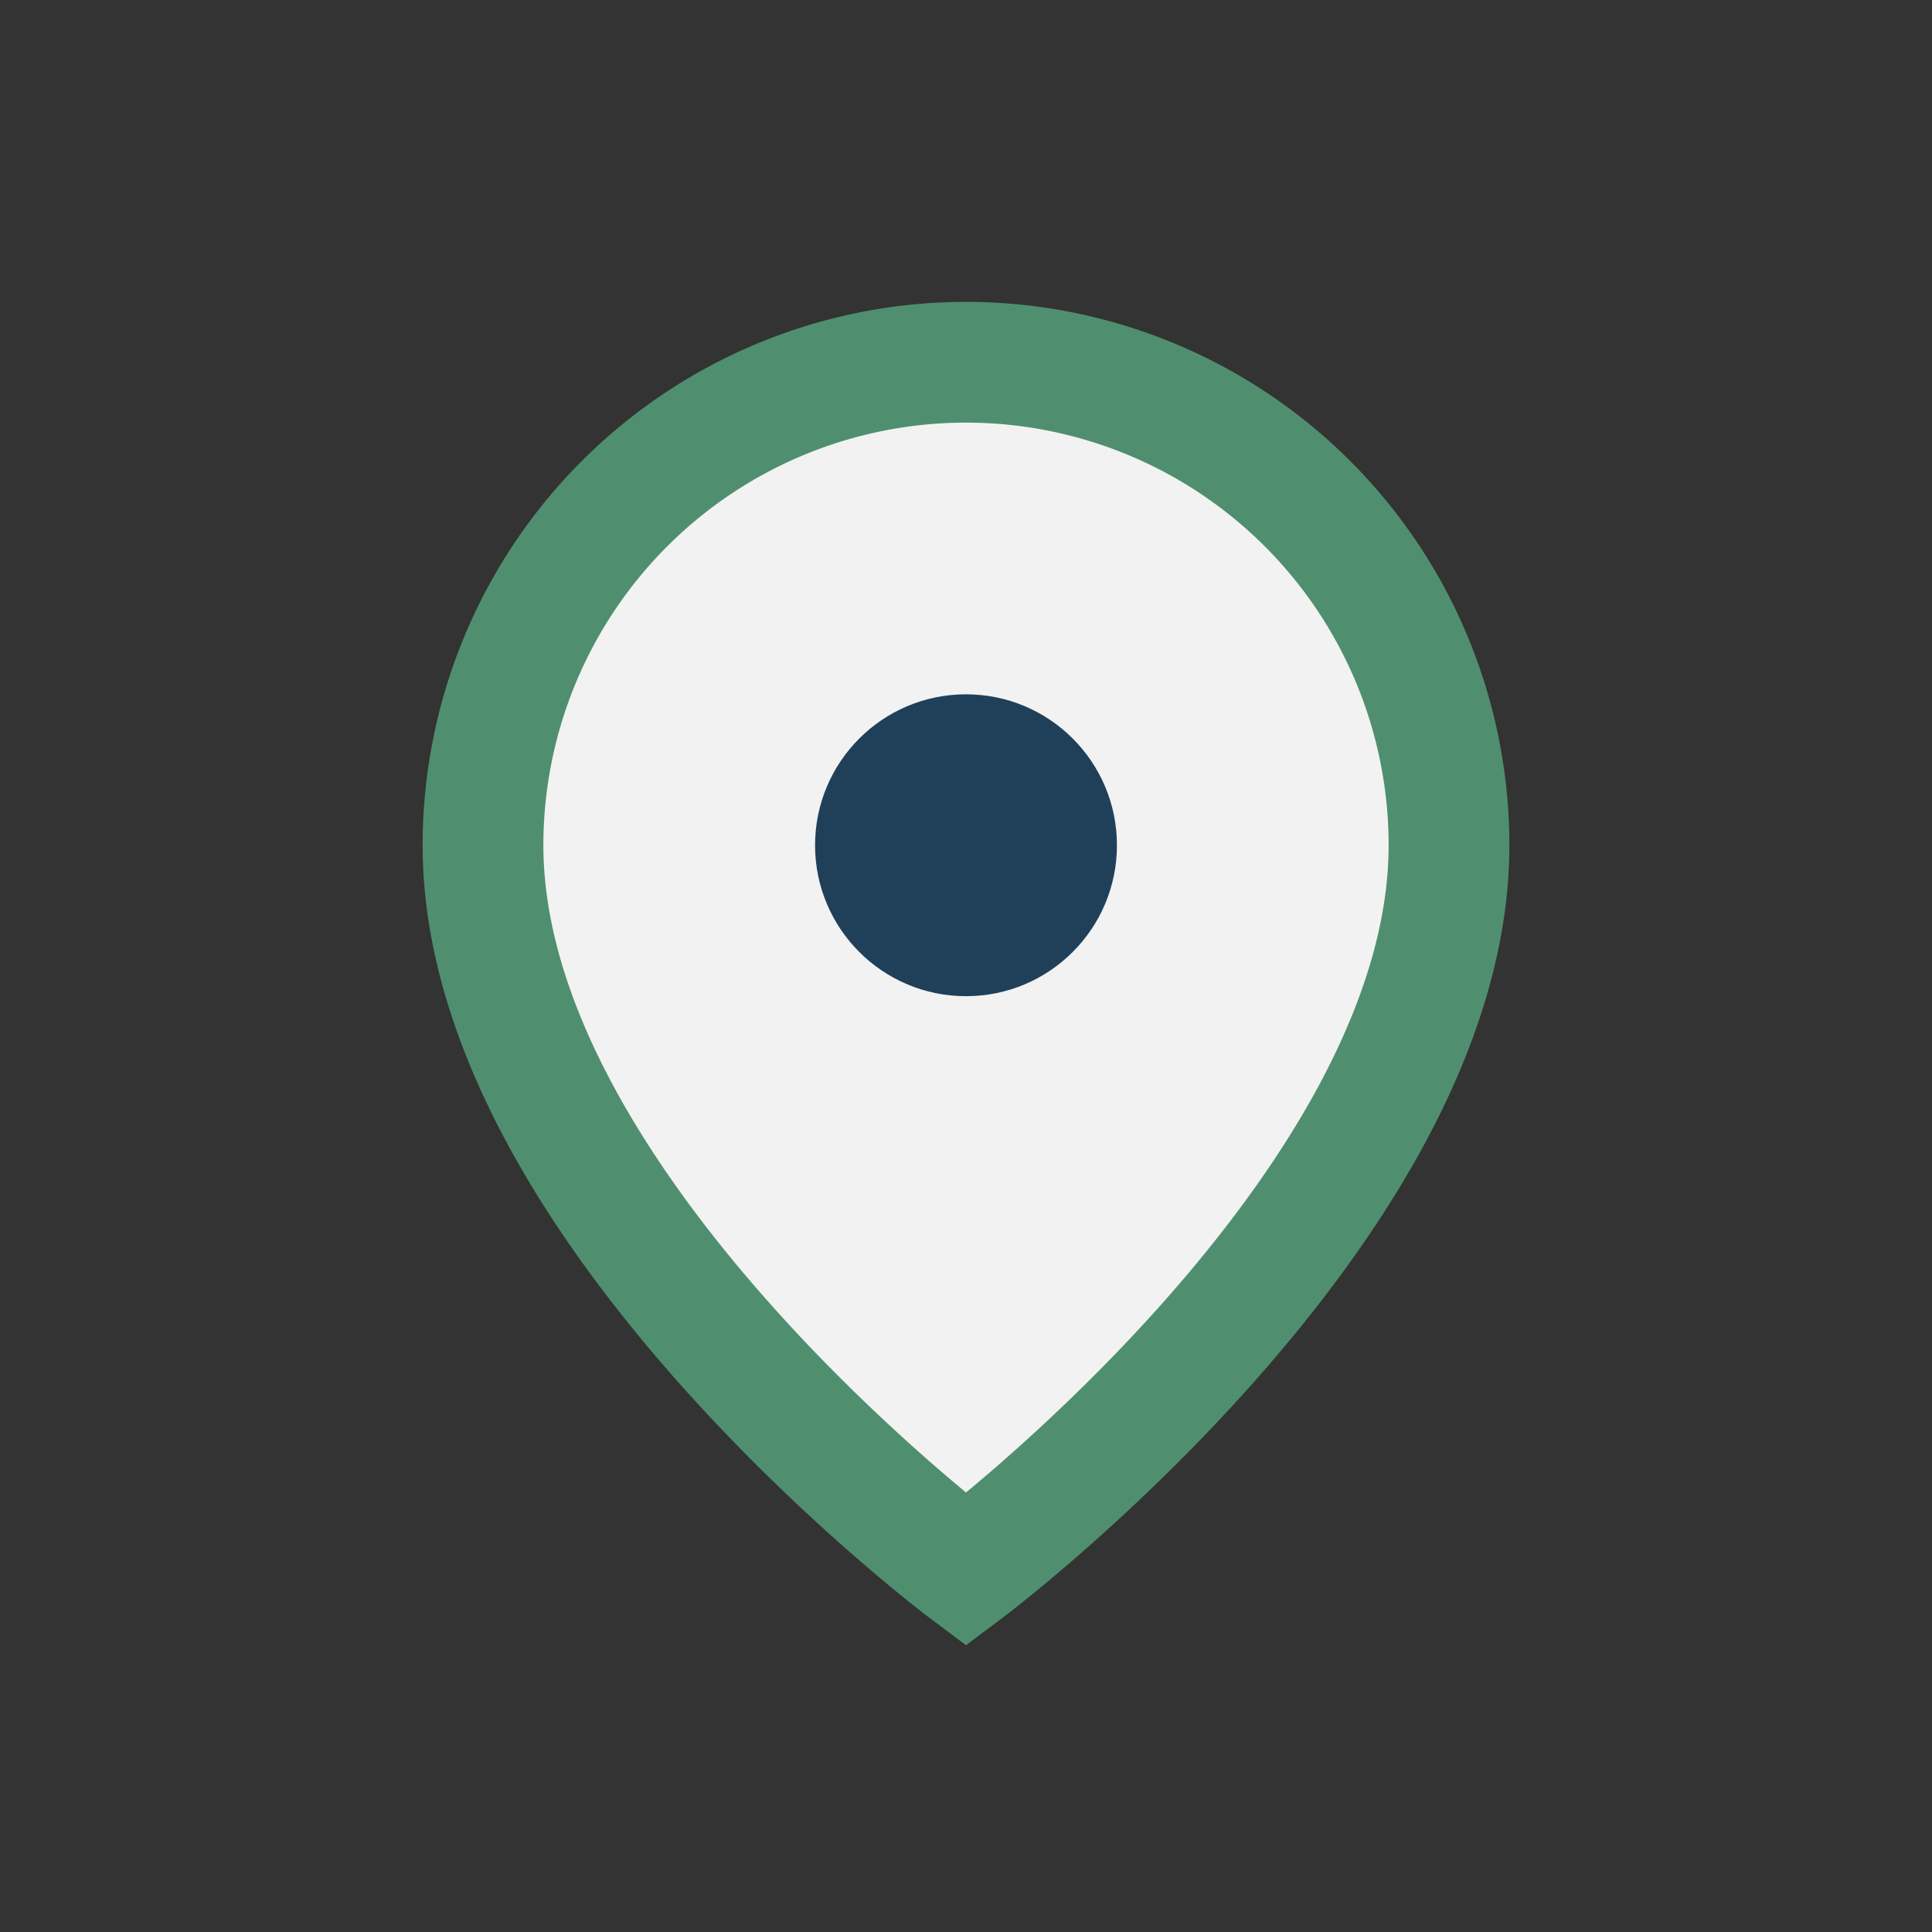
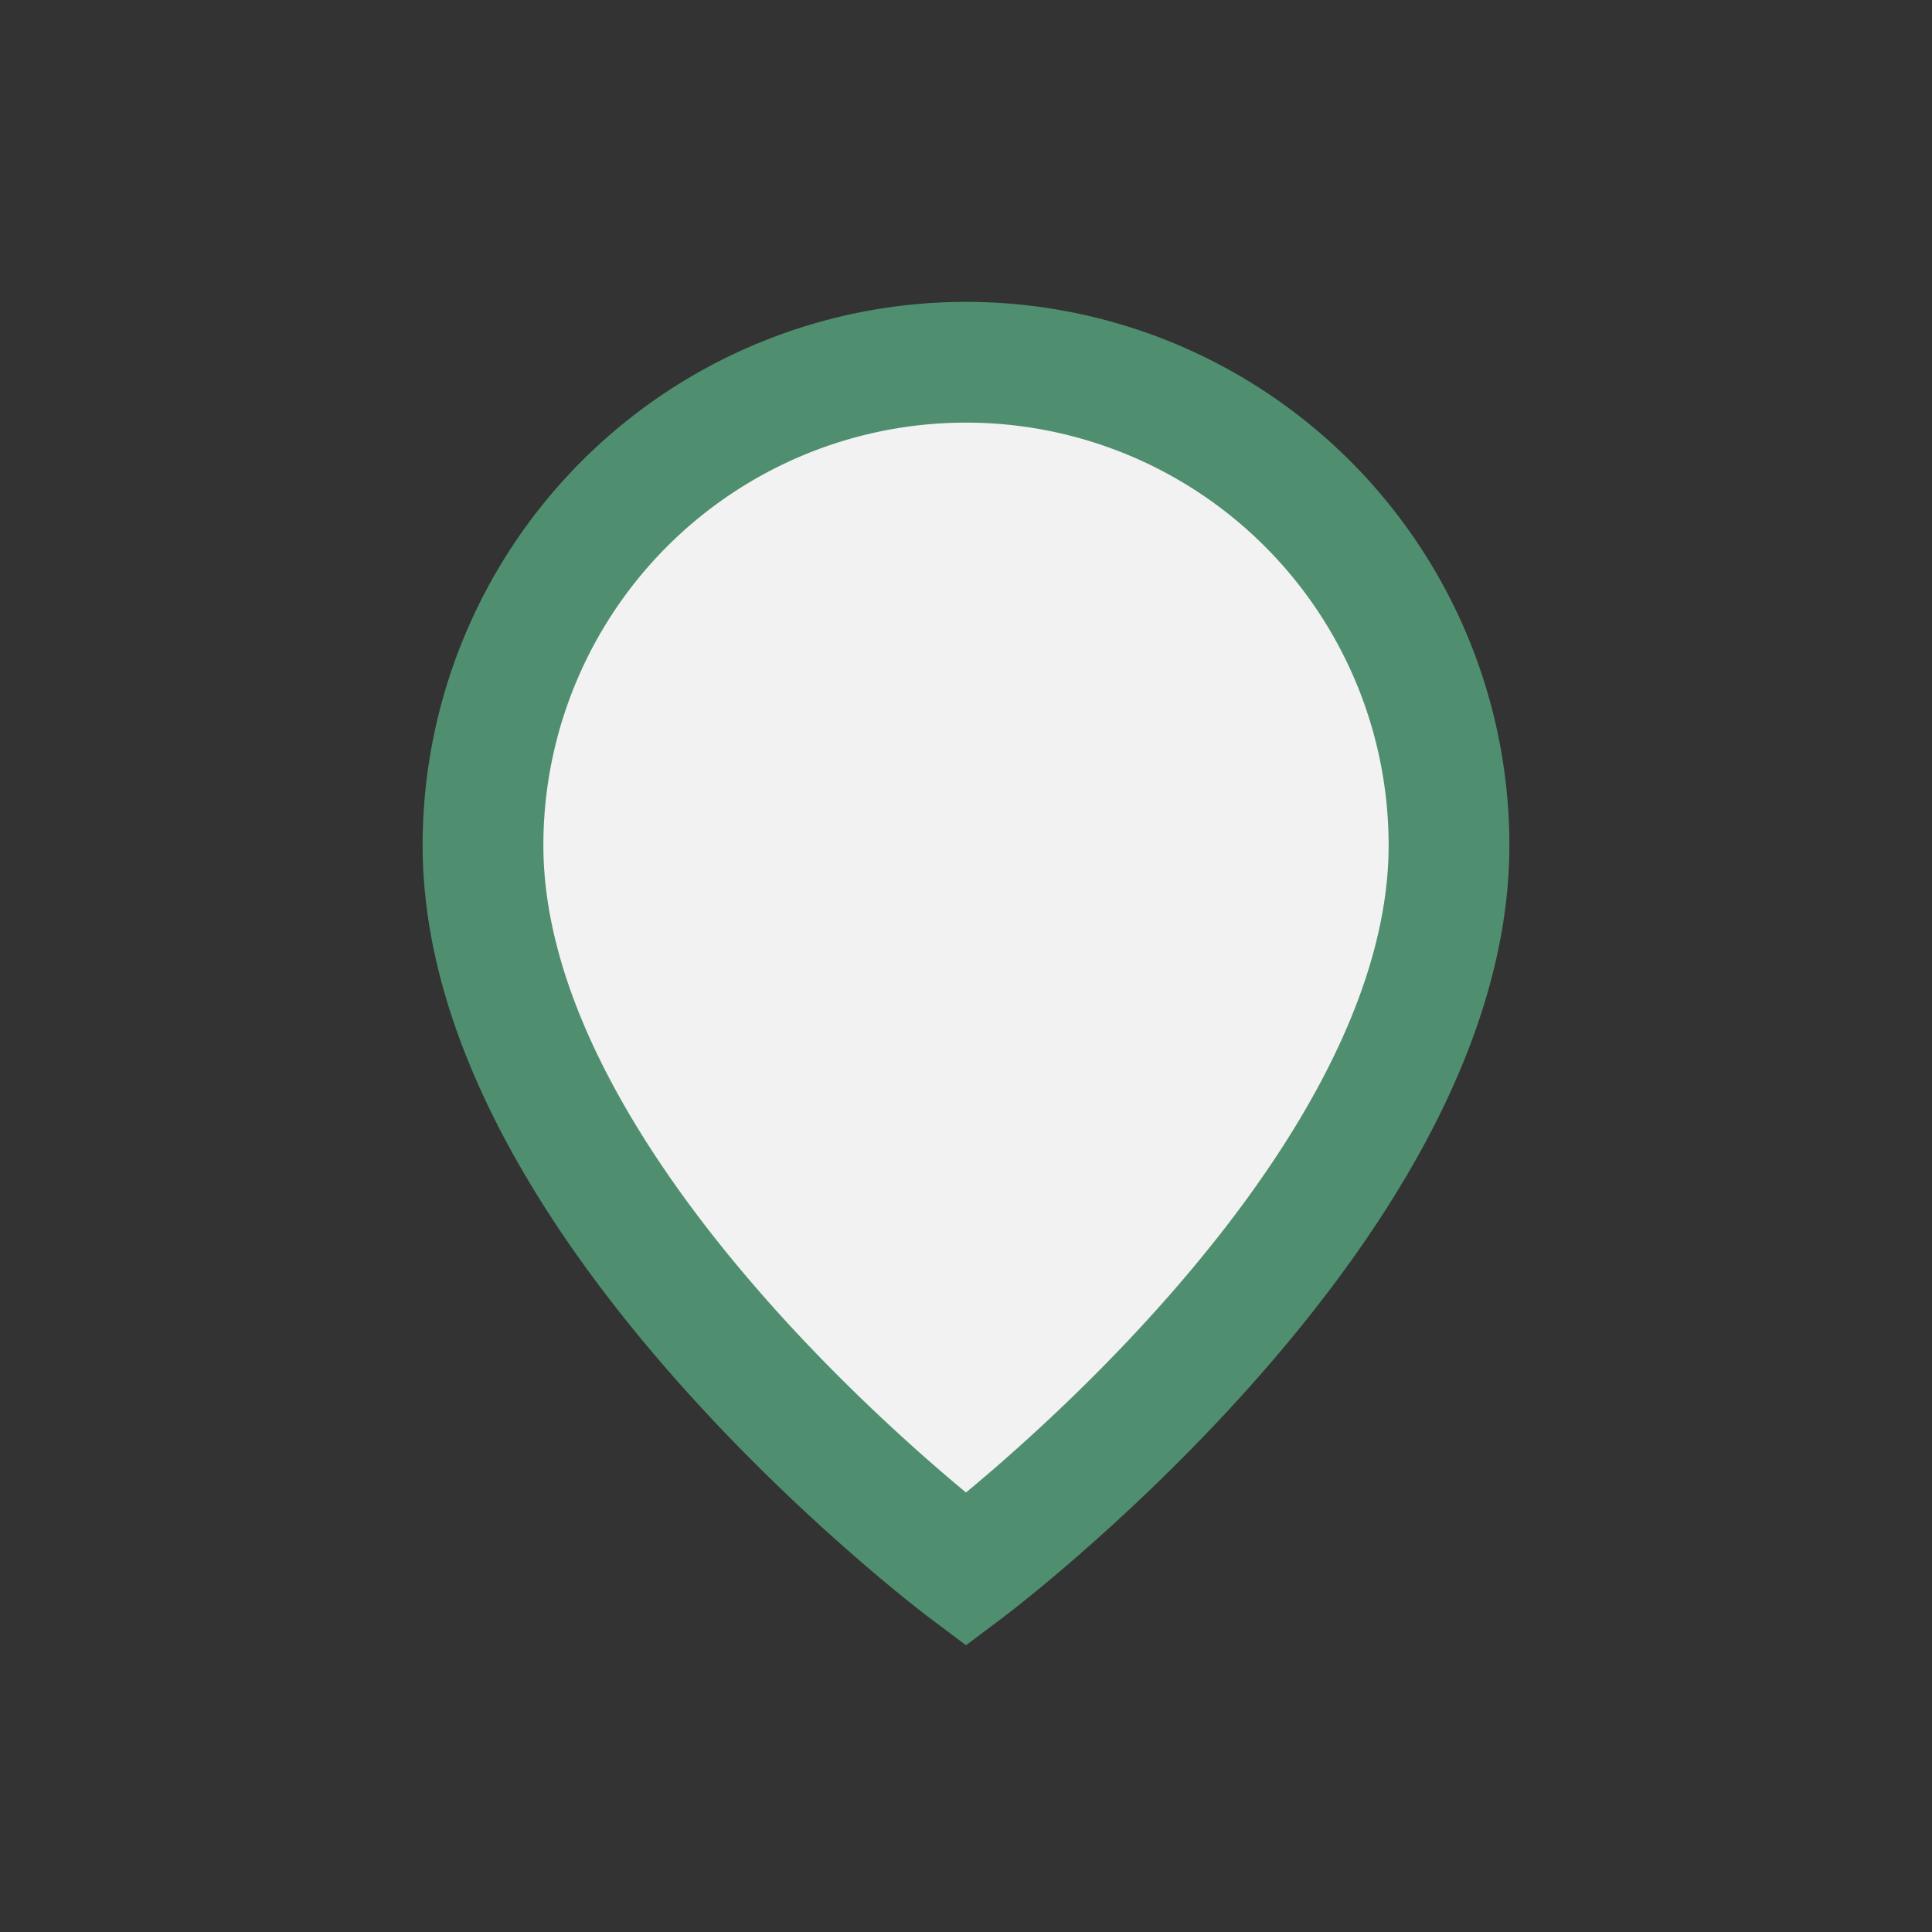
<svg xmlns="http://www.w3.org/2000/svg" width="32" height="32" viewBox="0 0 32 32">
  <rect x="0" y="0" width="32" height="32" fill="#333333" stroke="none" />
-   <path d="M16 6a8 8 0 018 8c0 6-8 12-8 12S8 20 8 14a8 8 0 018-8z" fill="#F2F2F2" stroke="#4F8F6F" stroke-width="2" />
-   <circle cx="16" cy="14" r="2.5" fill="#20405A" />
+   <path d="M16 6a8 8 0 018 8c0 6-8 12-8 12S8 20 8 14a8 8 0 018-8" fill="#F2F2F2" stroke="#4F8F6F" stroke-width="2" />
</svg>